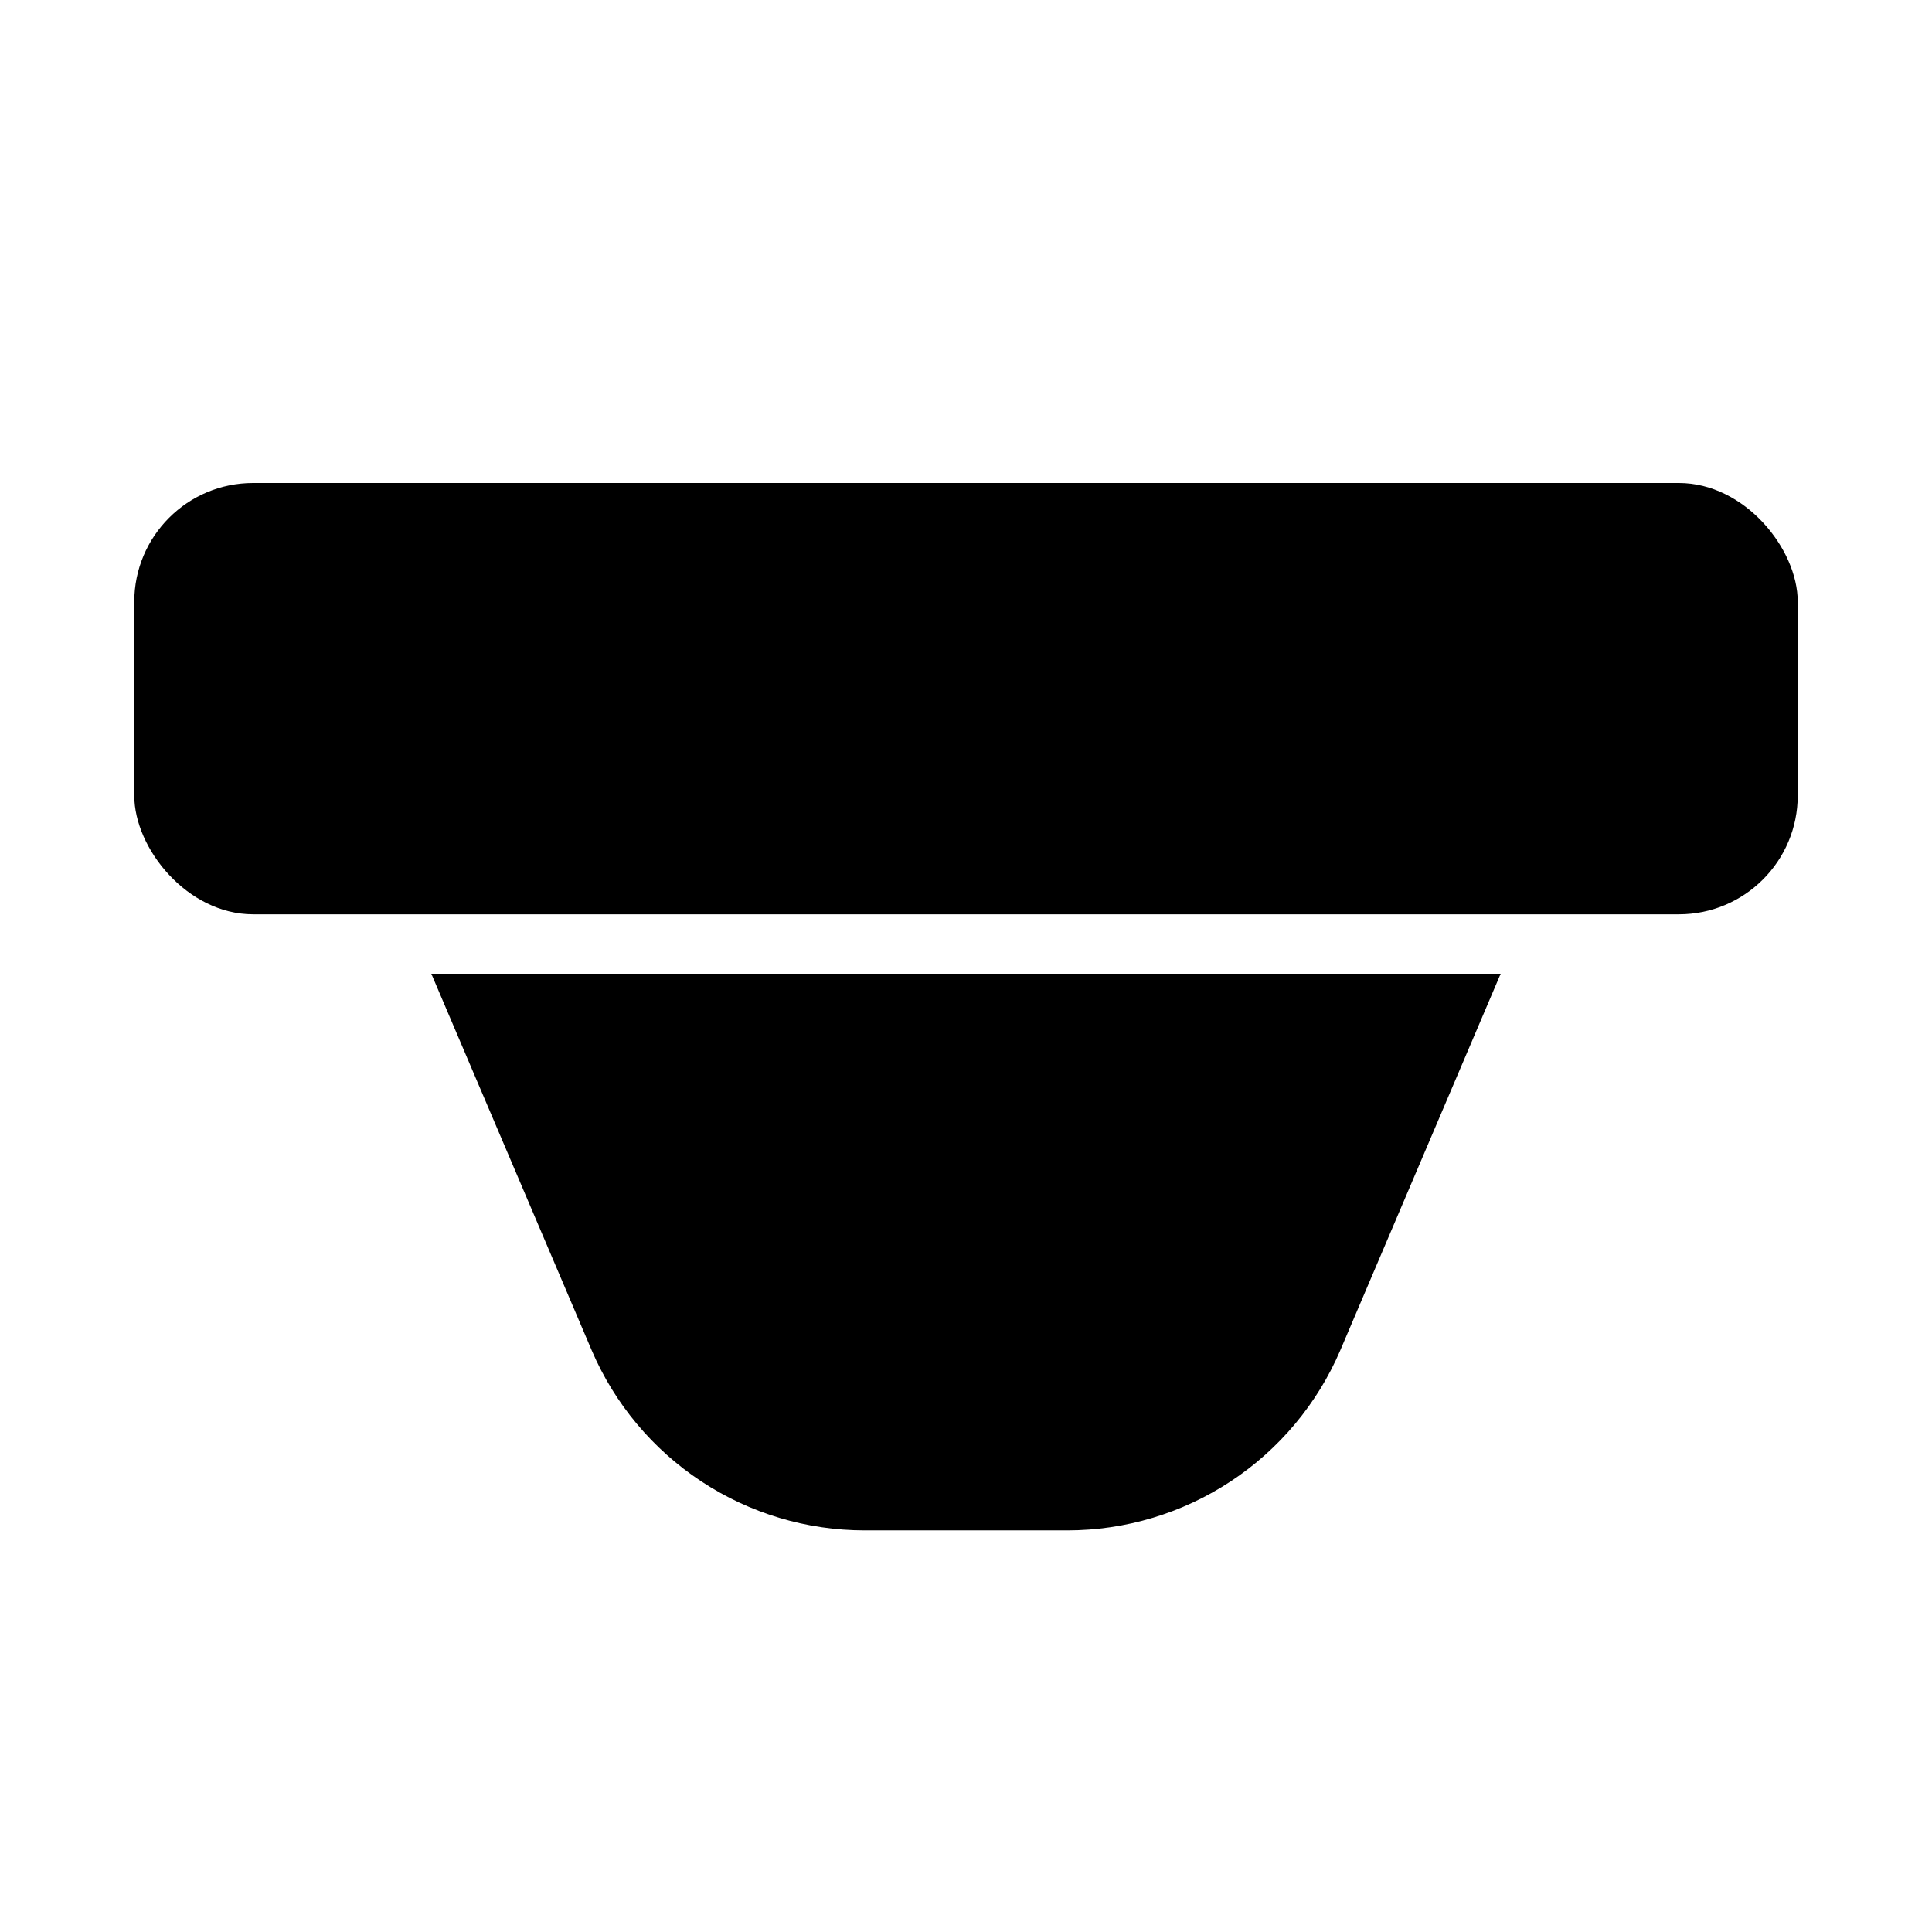
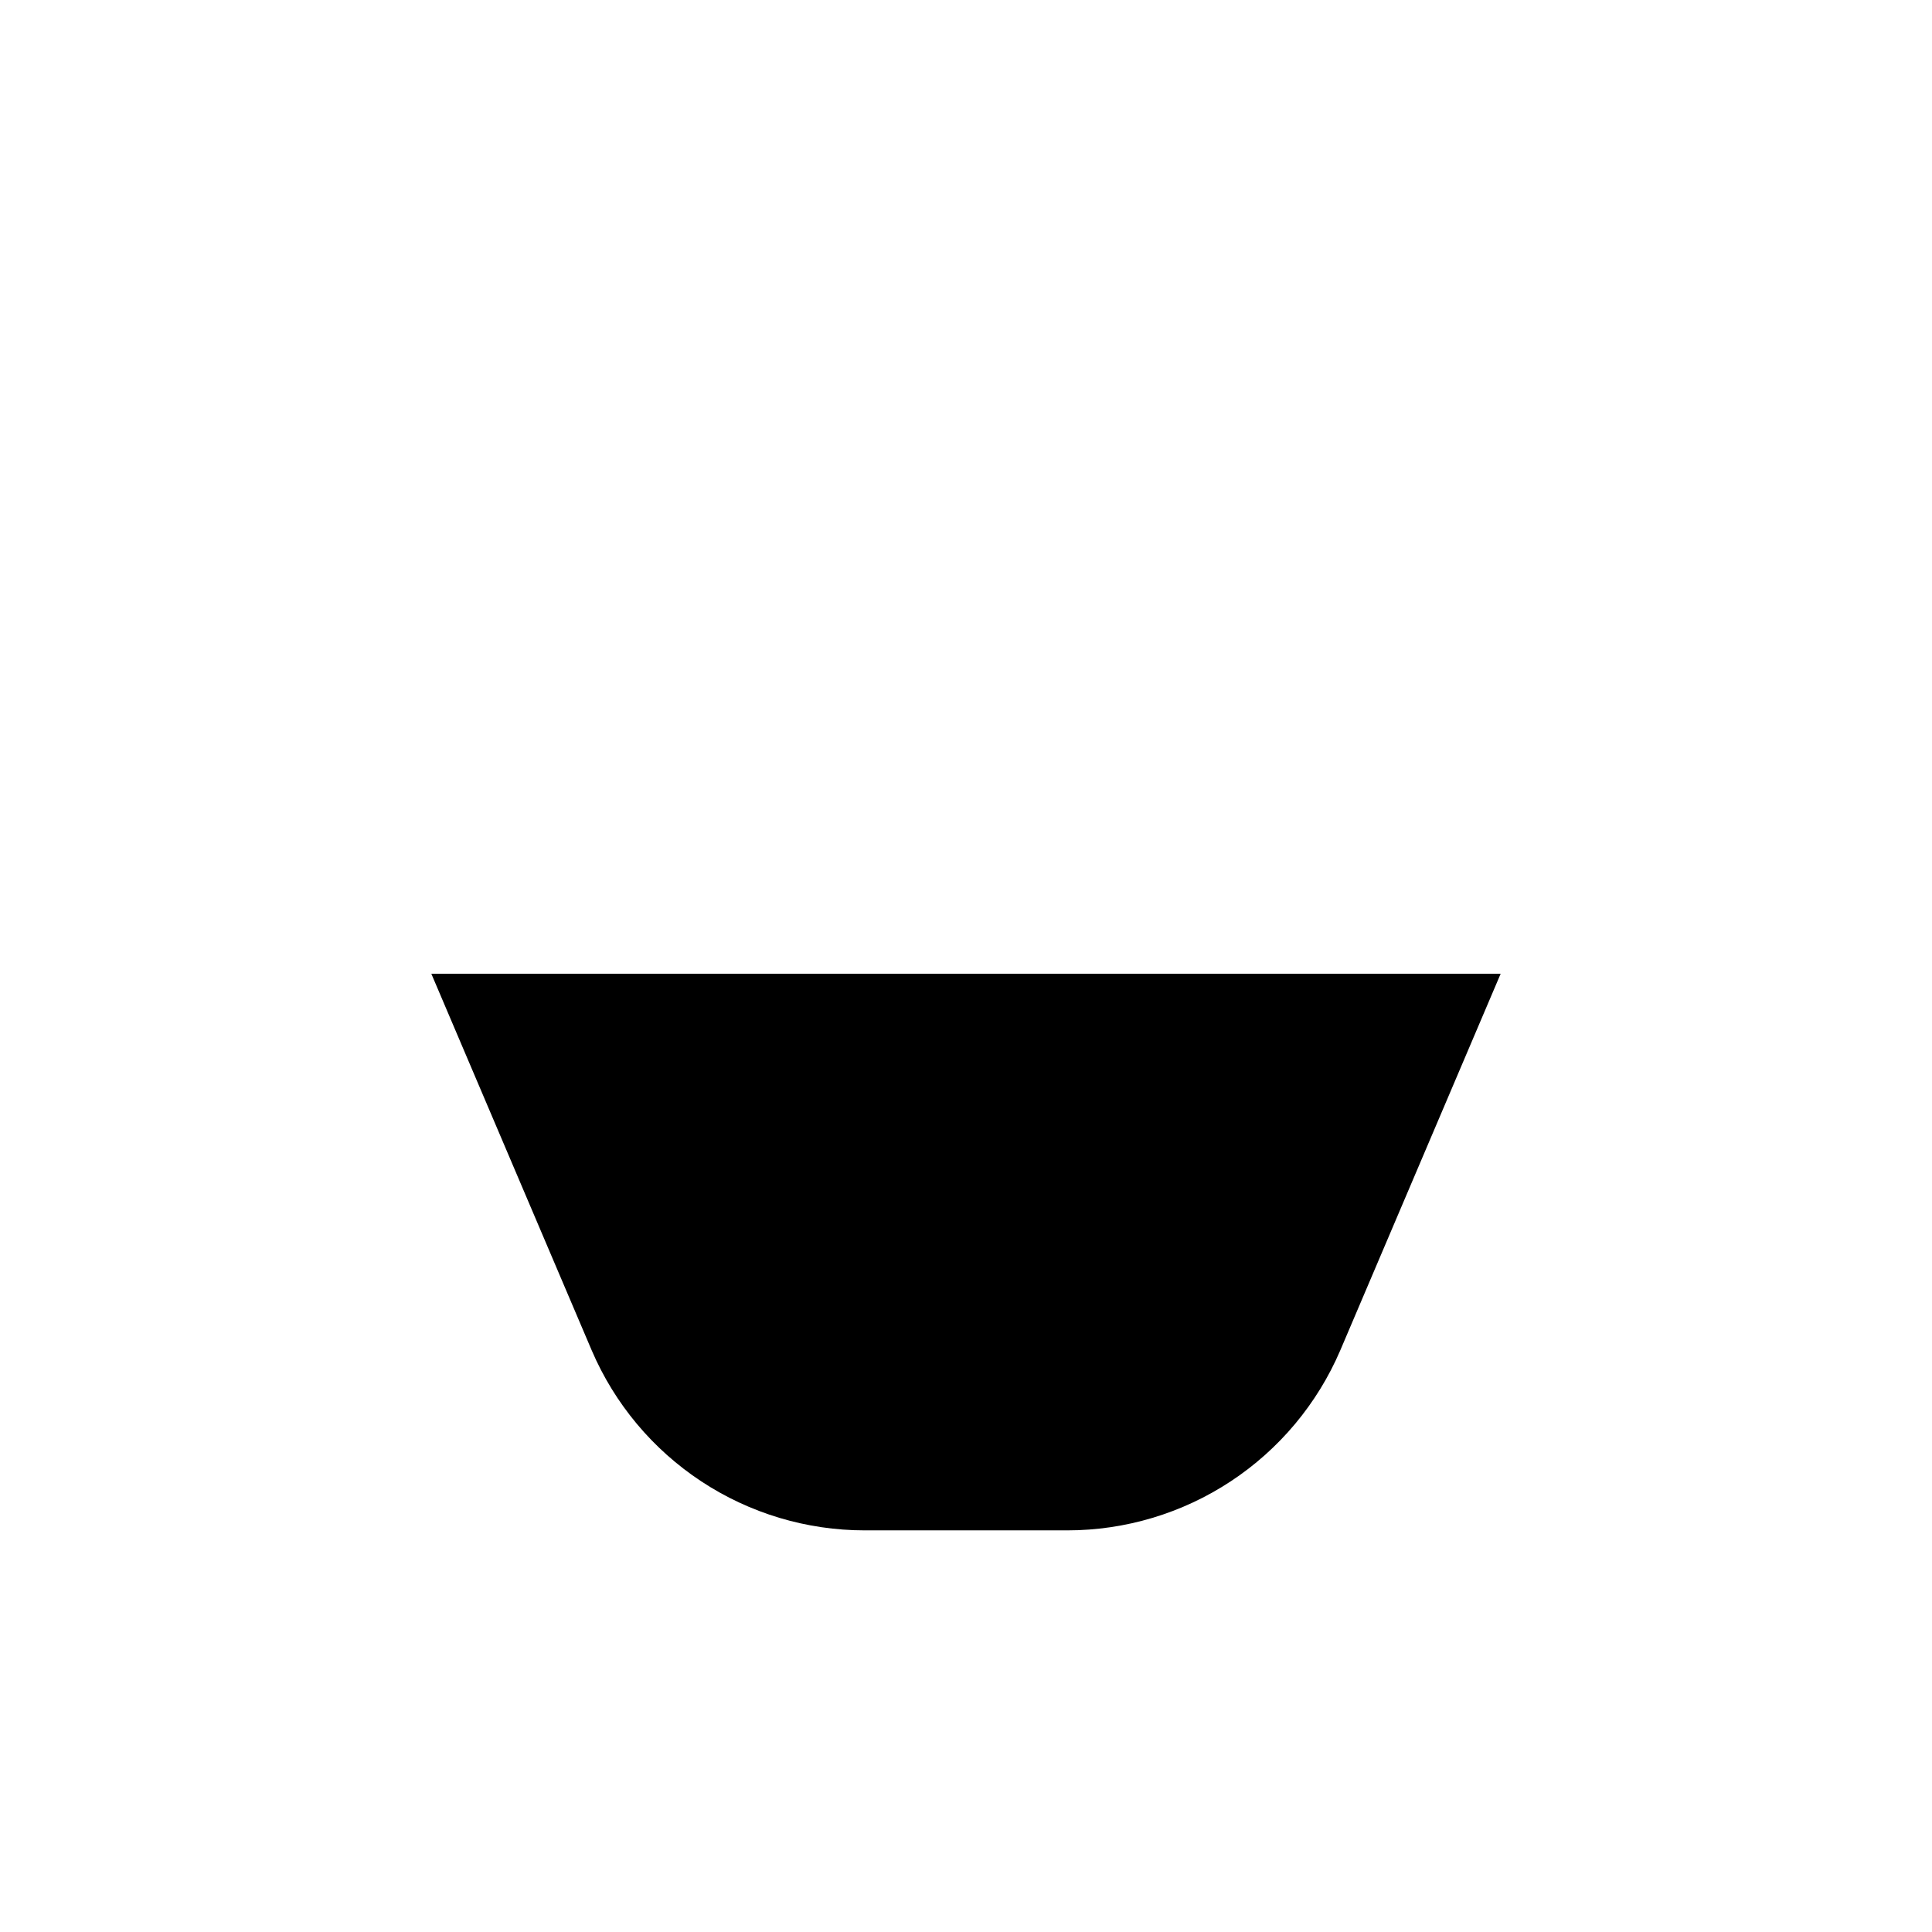
<svg xmlns="http://www.w3.org/2000/svg" fill="#000000" width="800px" height="800px" version="1.1" viewBox="144 144 512 512">
  <g>
-     <path d="m211.07 272h377.86c17.391 0 31.488 17.391 31.488 31.488v51.324c0 17.391-14.098 31.488-31.488 31.488h-377.86c-17.391 0-31.488-17.391-31.488-31.488v-51.324c0-17.391 14.098-31.488 31.488-31.488z" />
    <path d="m300.81 501.86c6.066 14.156 16.156 26.223 29.016 34.703 12.859 8.477 27.922 13 43.328 13h53.688c15.402 0 30.465-4.523 43.324-13 12.859-8.48 22.949-20.547 29.02-34.703l42.508-99.816h-283.39z" />
  </g>
</svg>